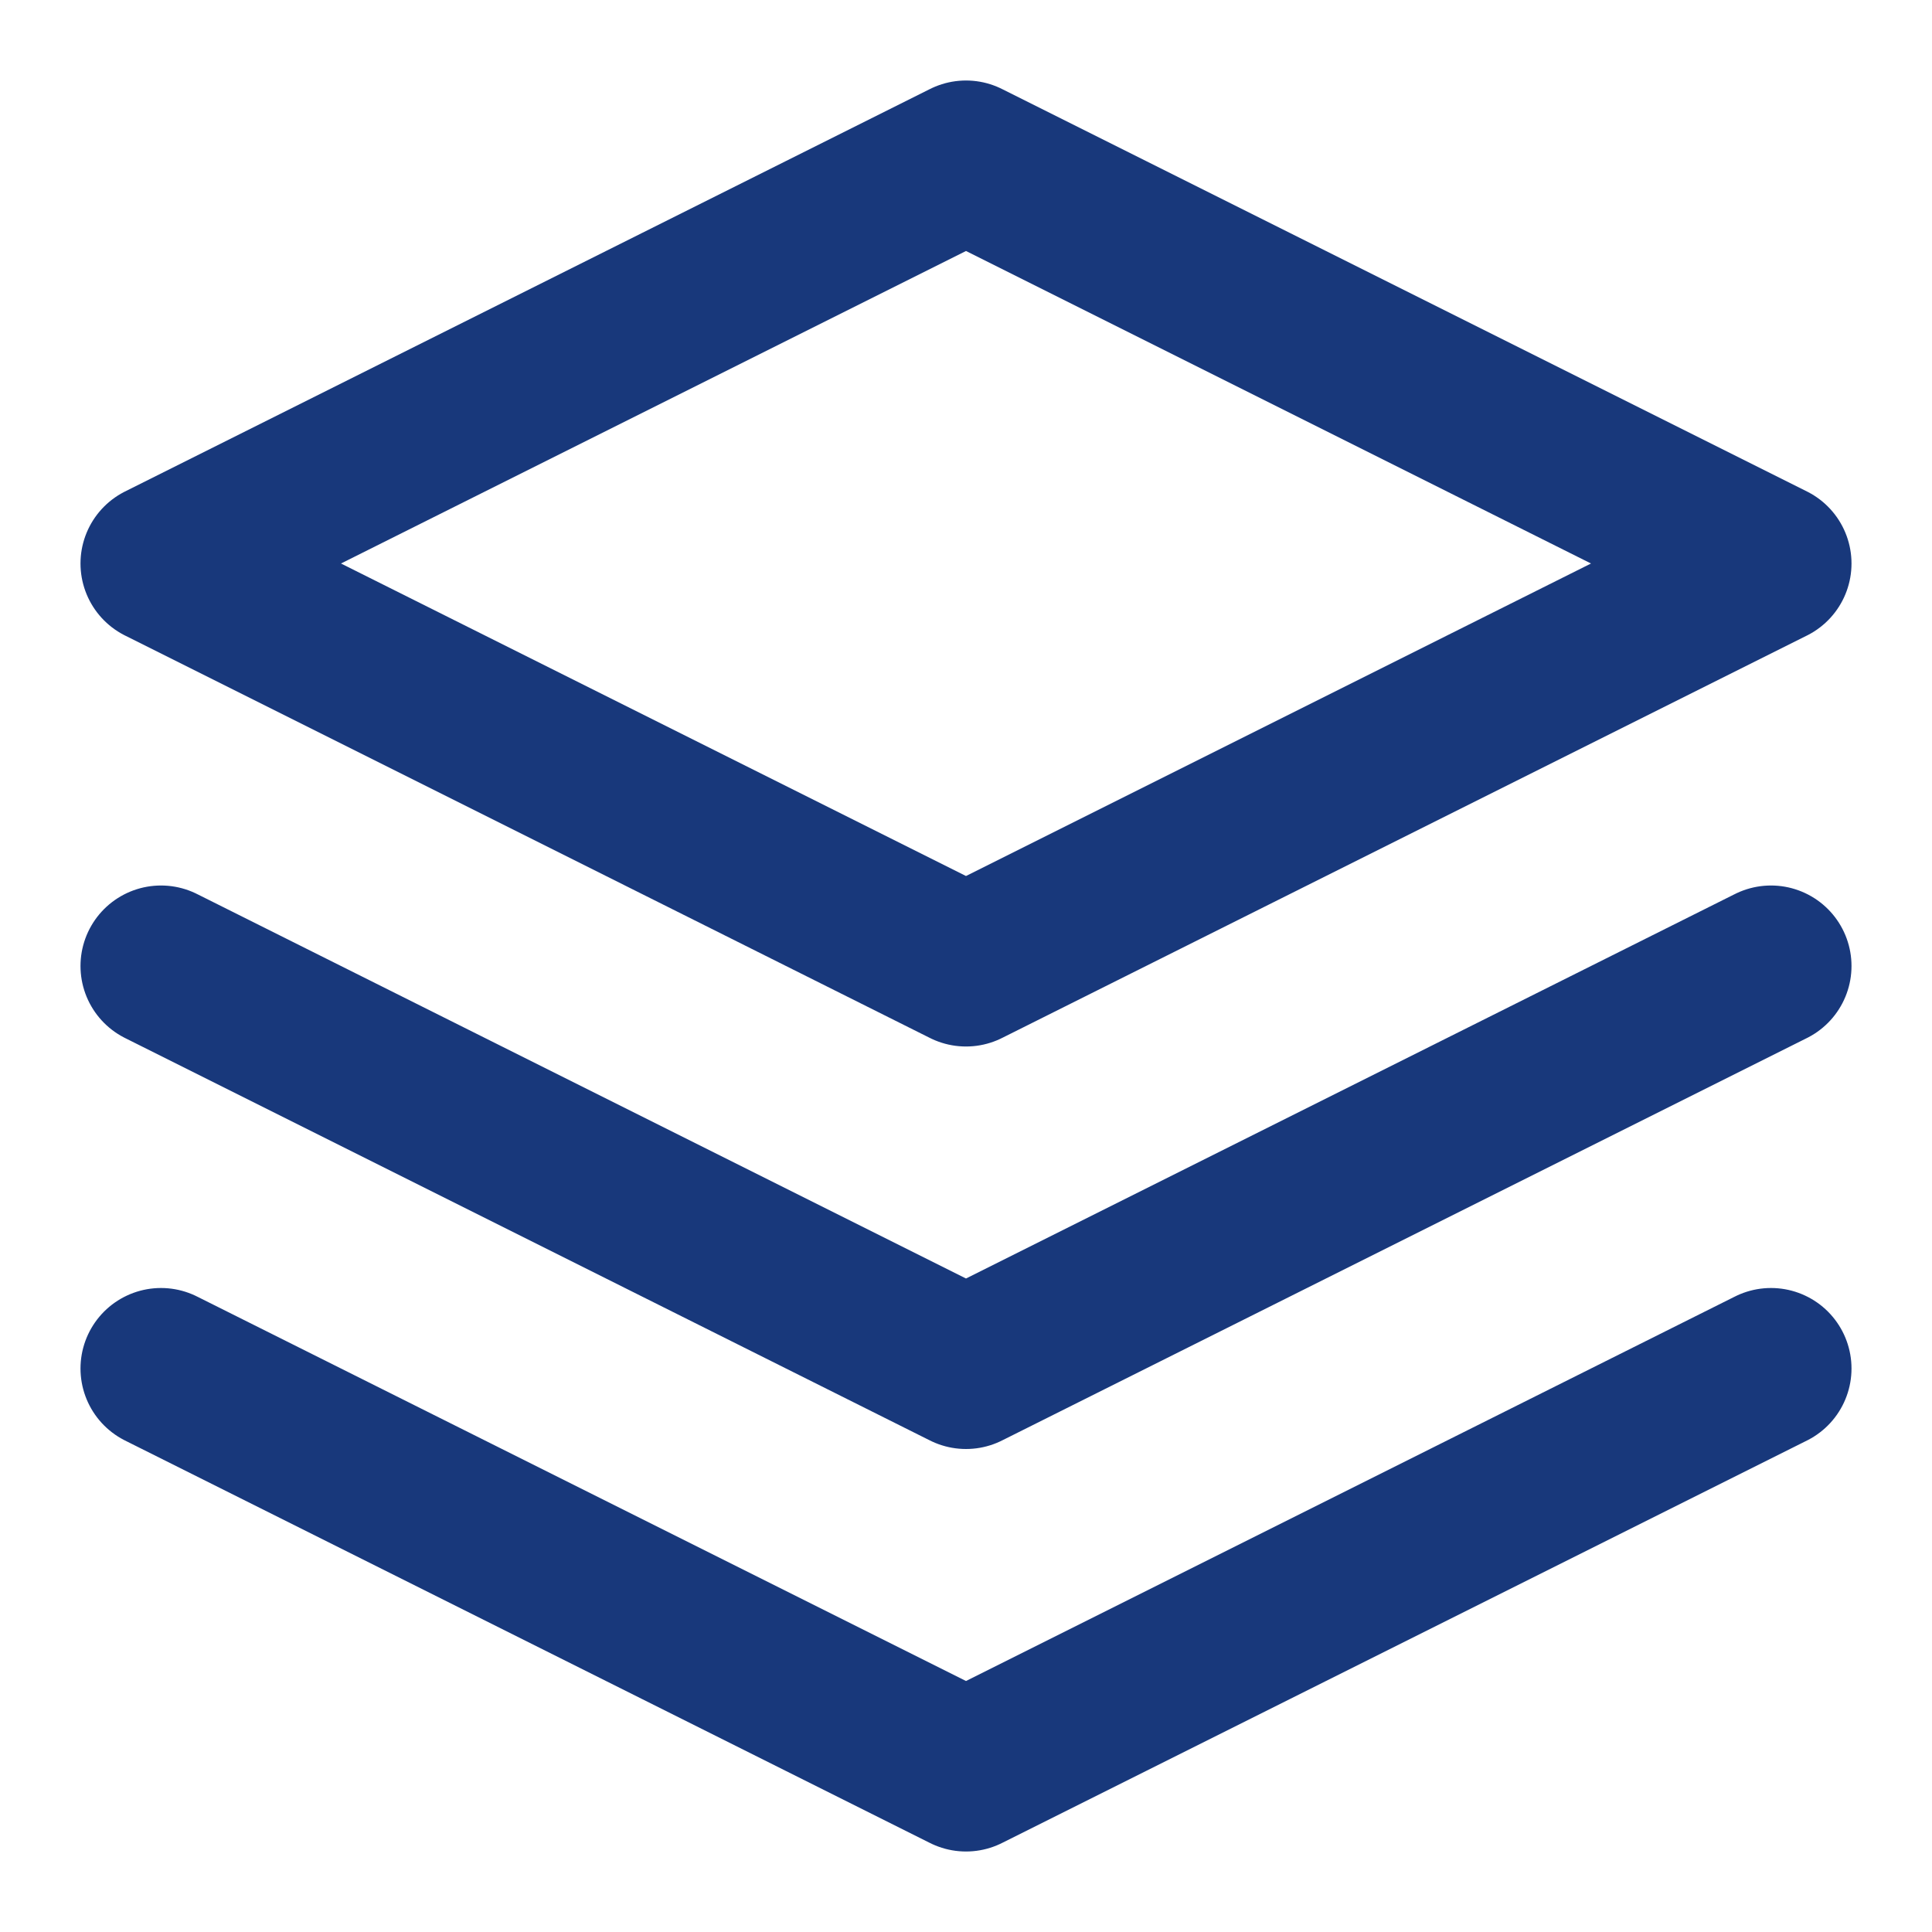
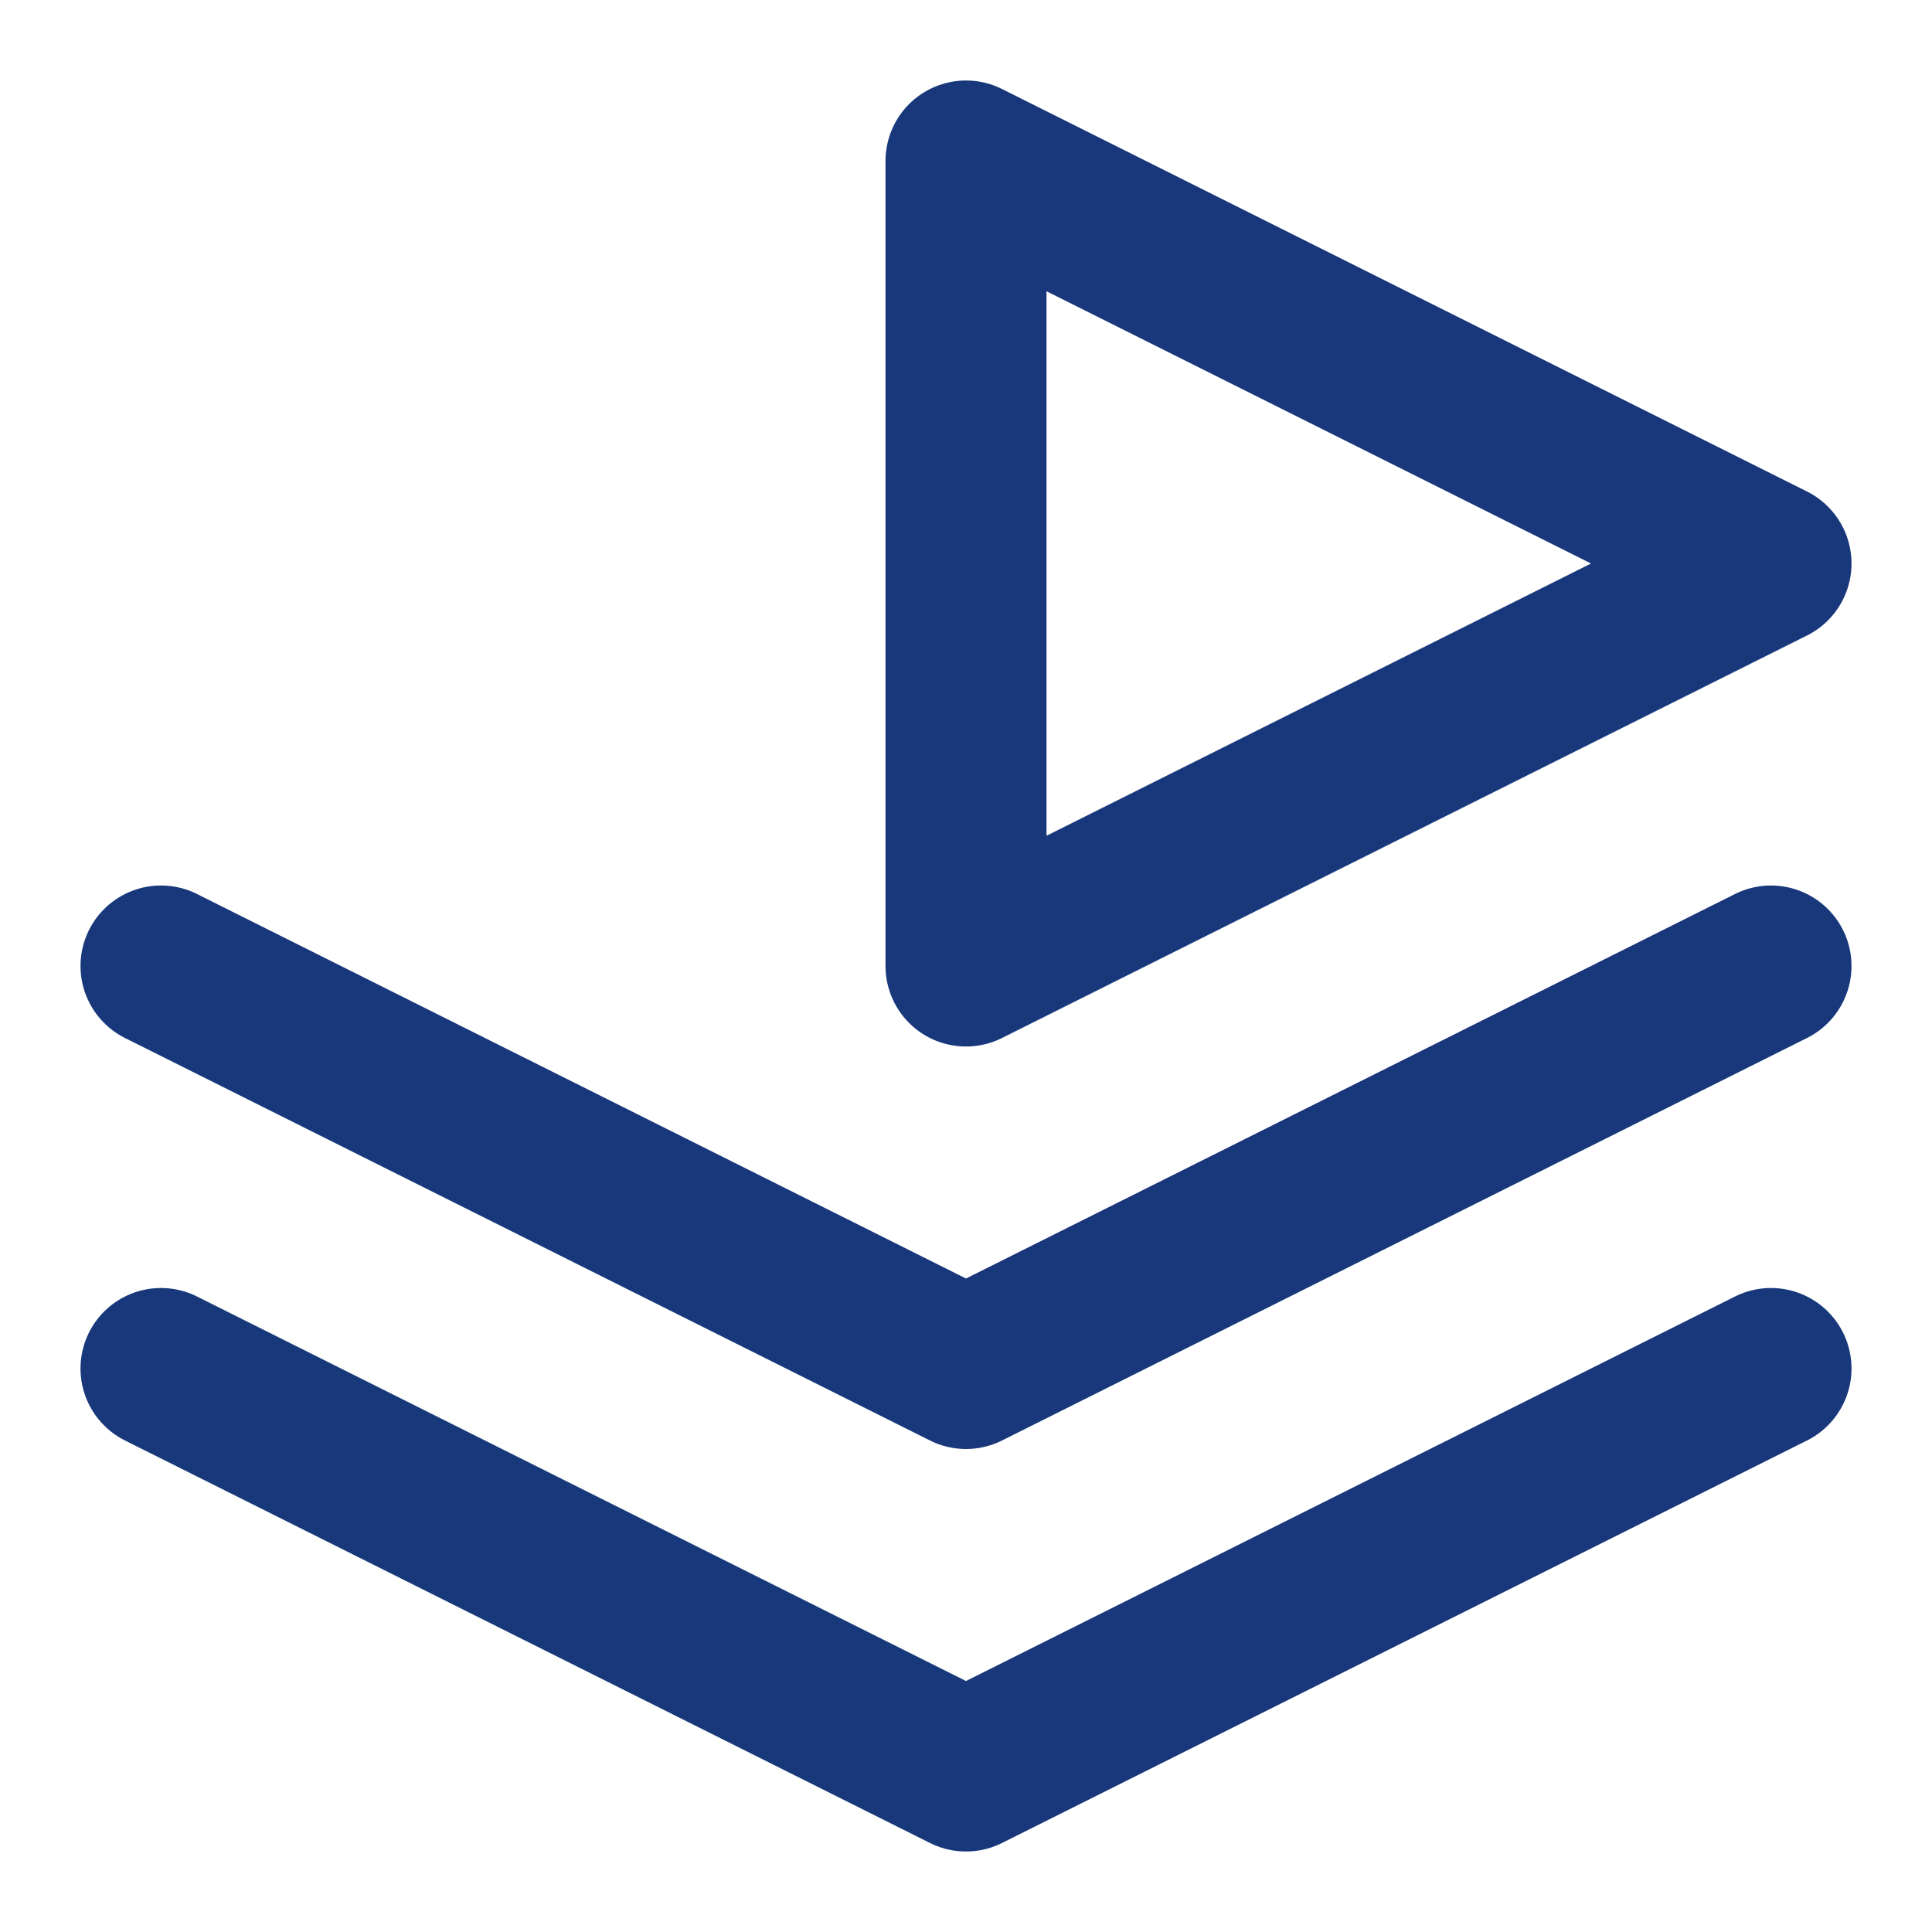
<svg xmlns="http://www.w3.org/2000/svg" width="24" height="24" viewBox="0 0 24 24" fill="none">
-   <path d="M2 12L12 17L22 12M2 17L12 22L22 17M12 2L2 7L12 12L22 7L12 2Z" stroke="#18387B" stroke-width="2" stroke-linecap="round" stroke-linejoin="round" />
+   <path d="M2 12L12 17L22 12M2 17L12 22L22 17M12 2L12 12L22 7L12 2Z" stroke="#18387B" stroke-width="2" stroke-linecap="round" stroke-linejoin="round" />
</svg>